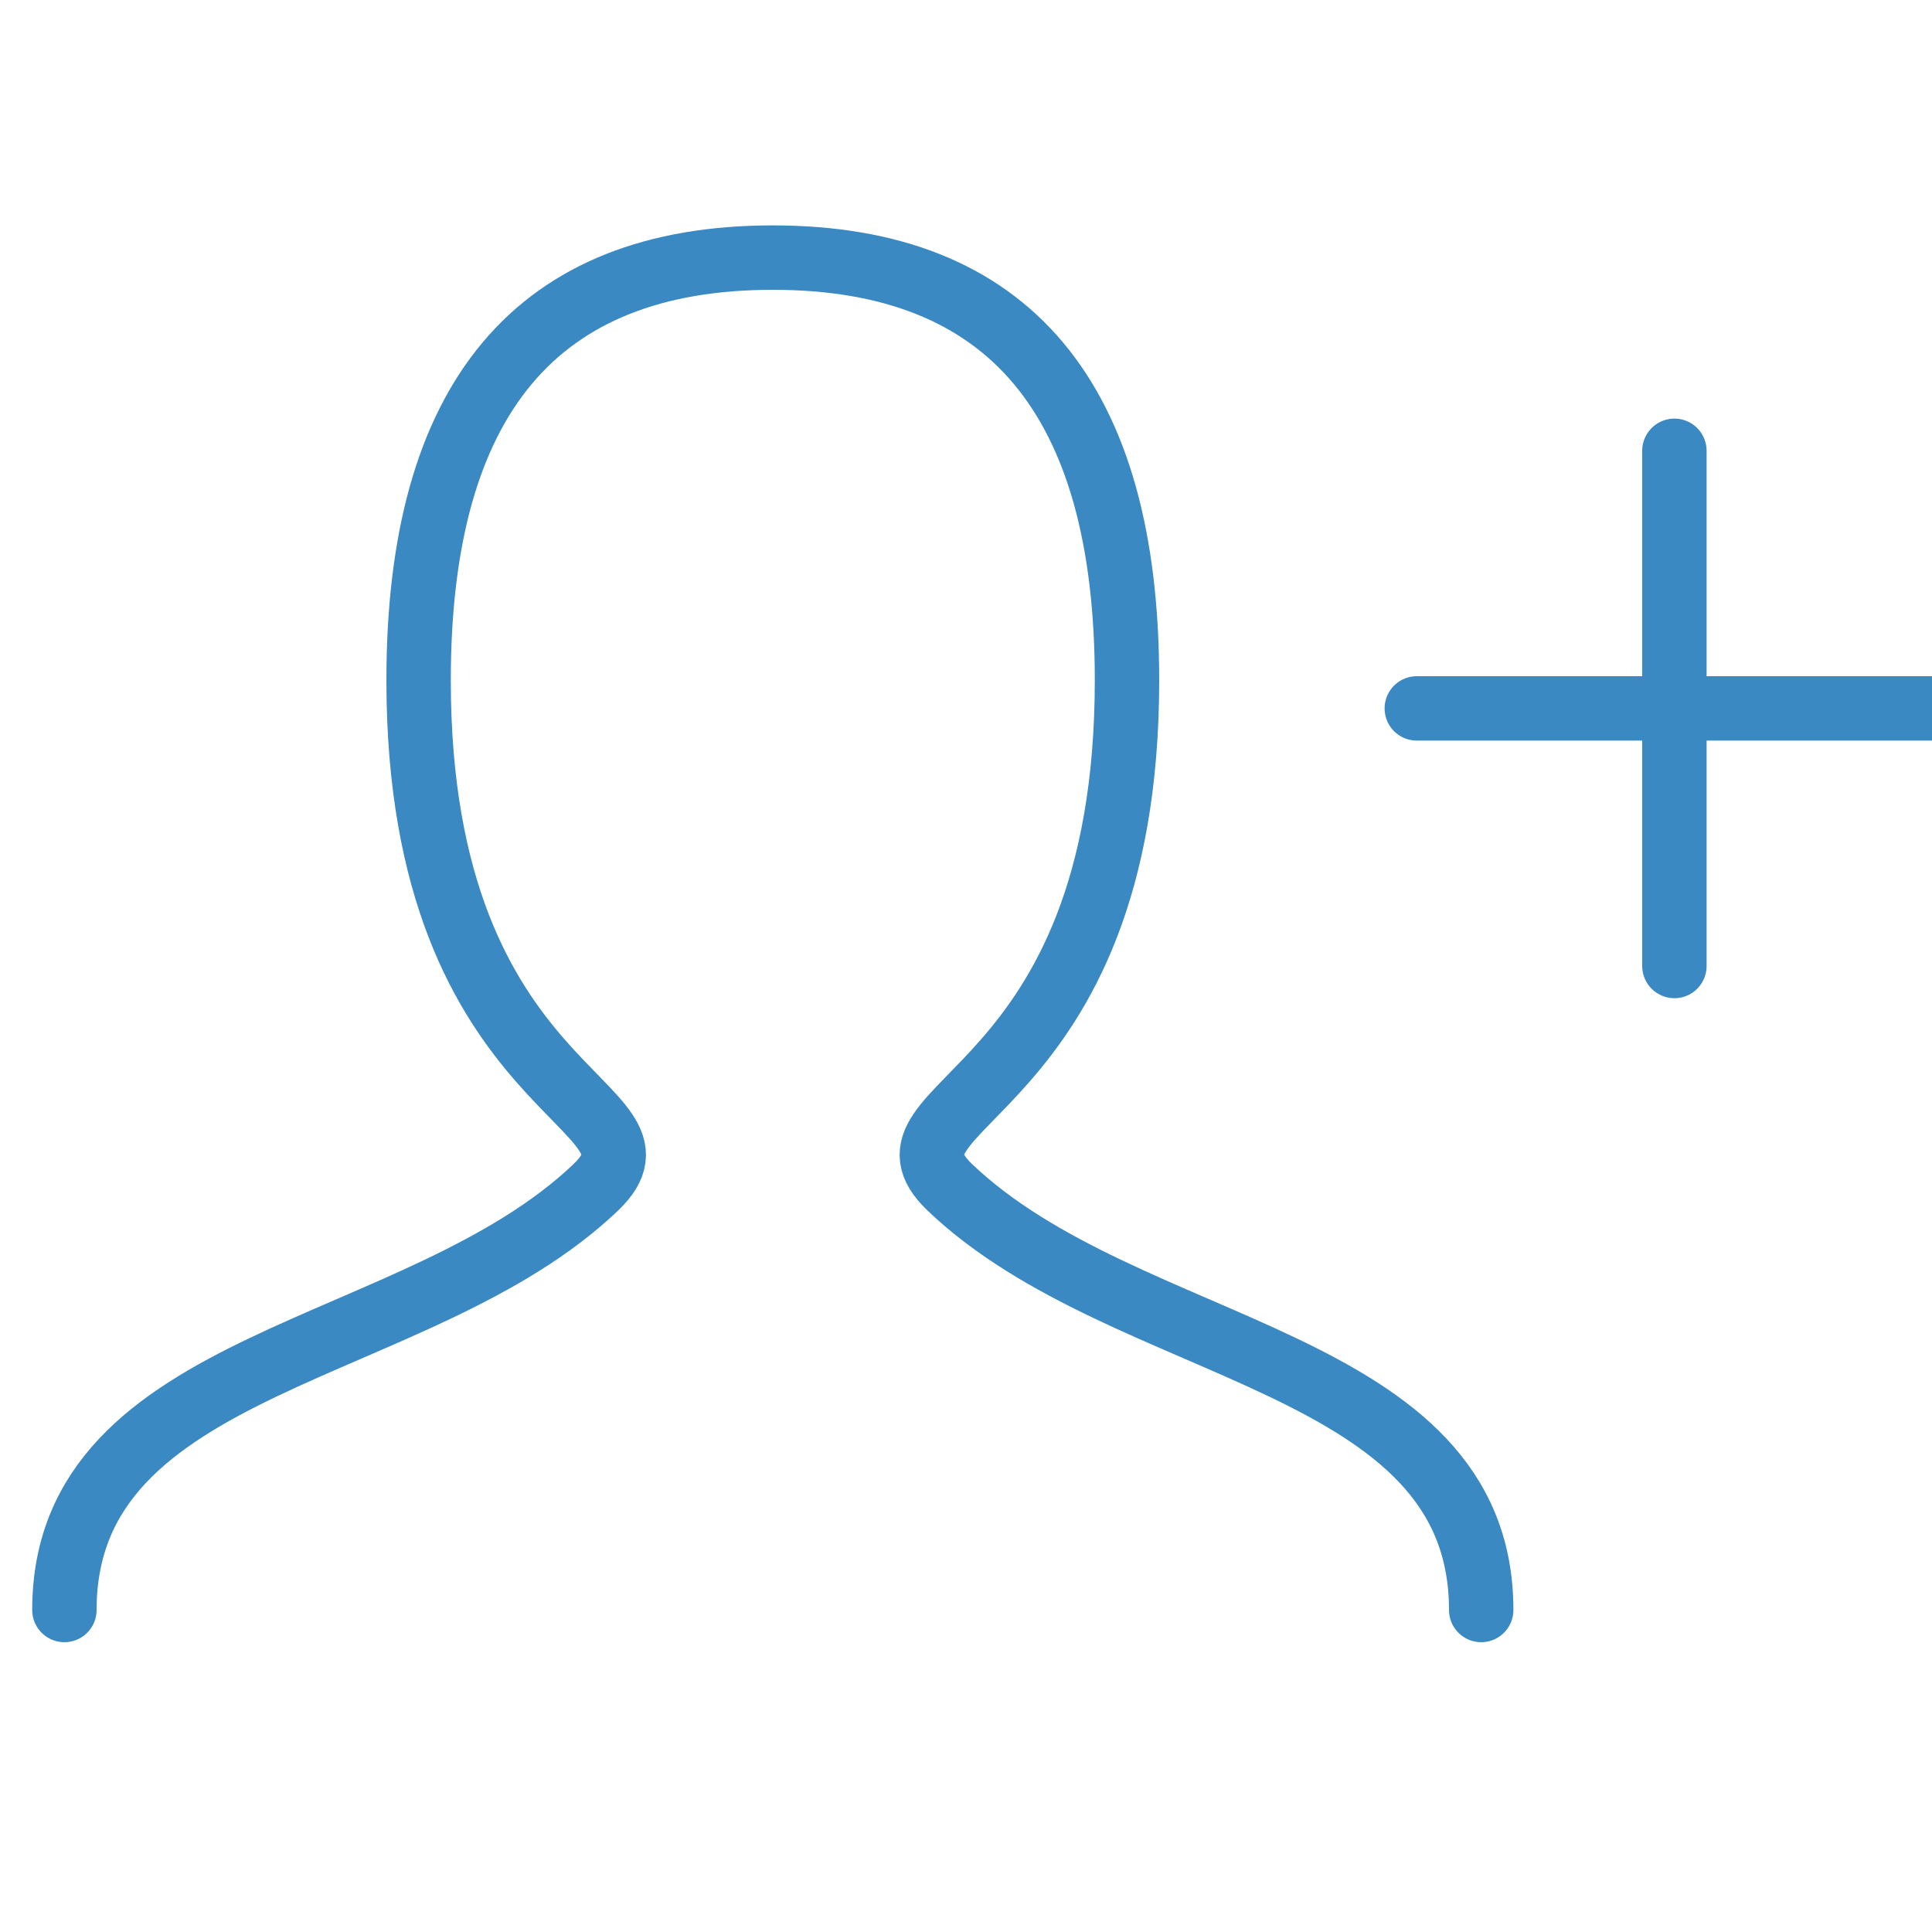
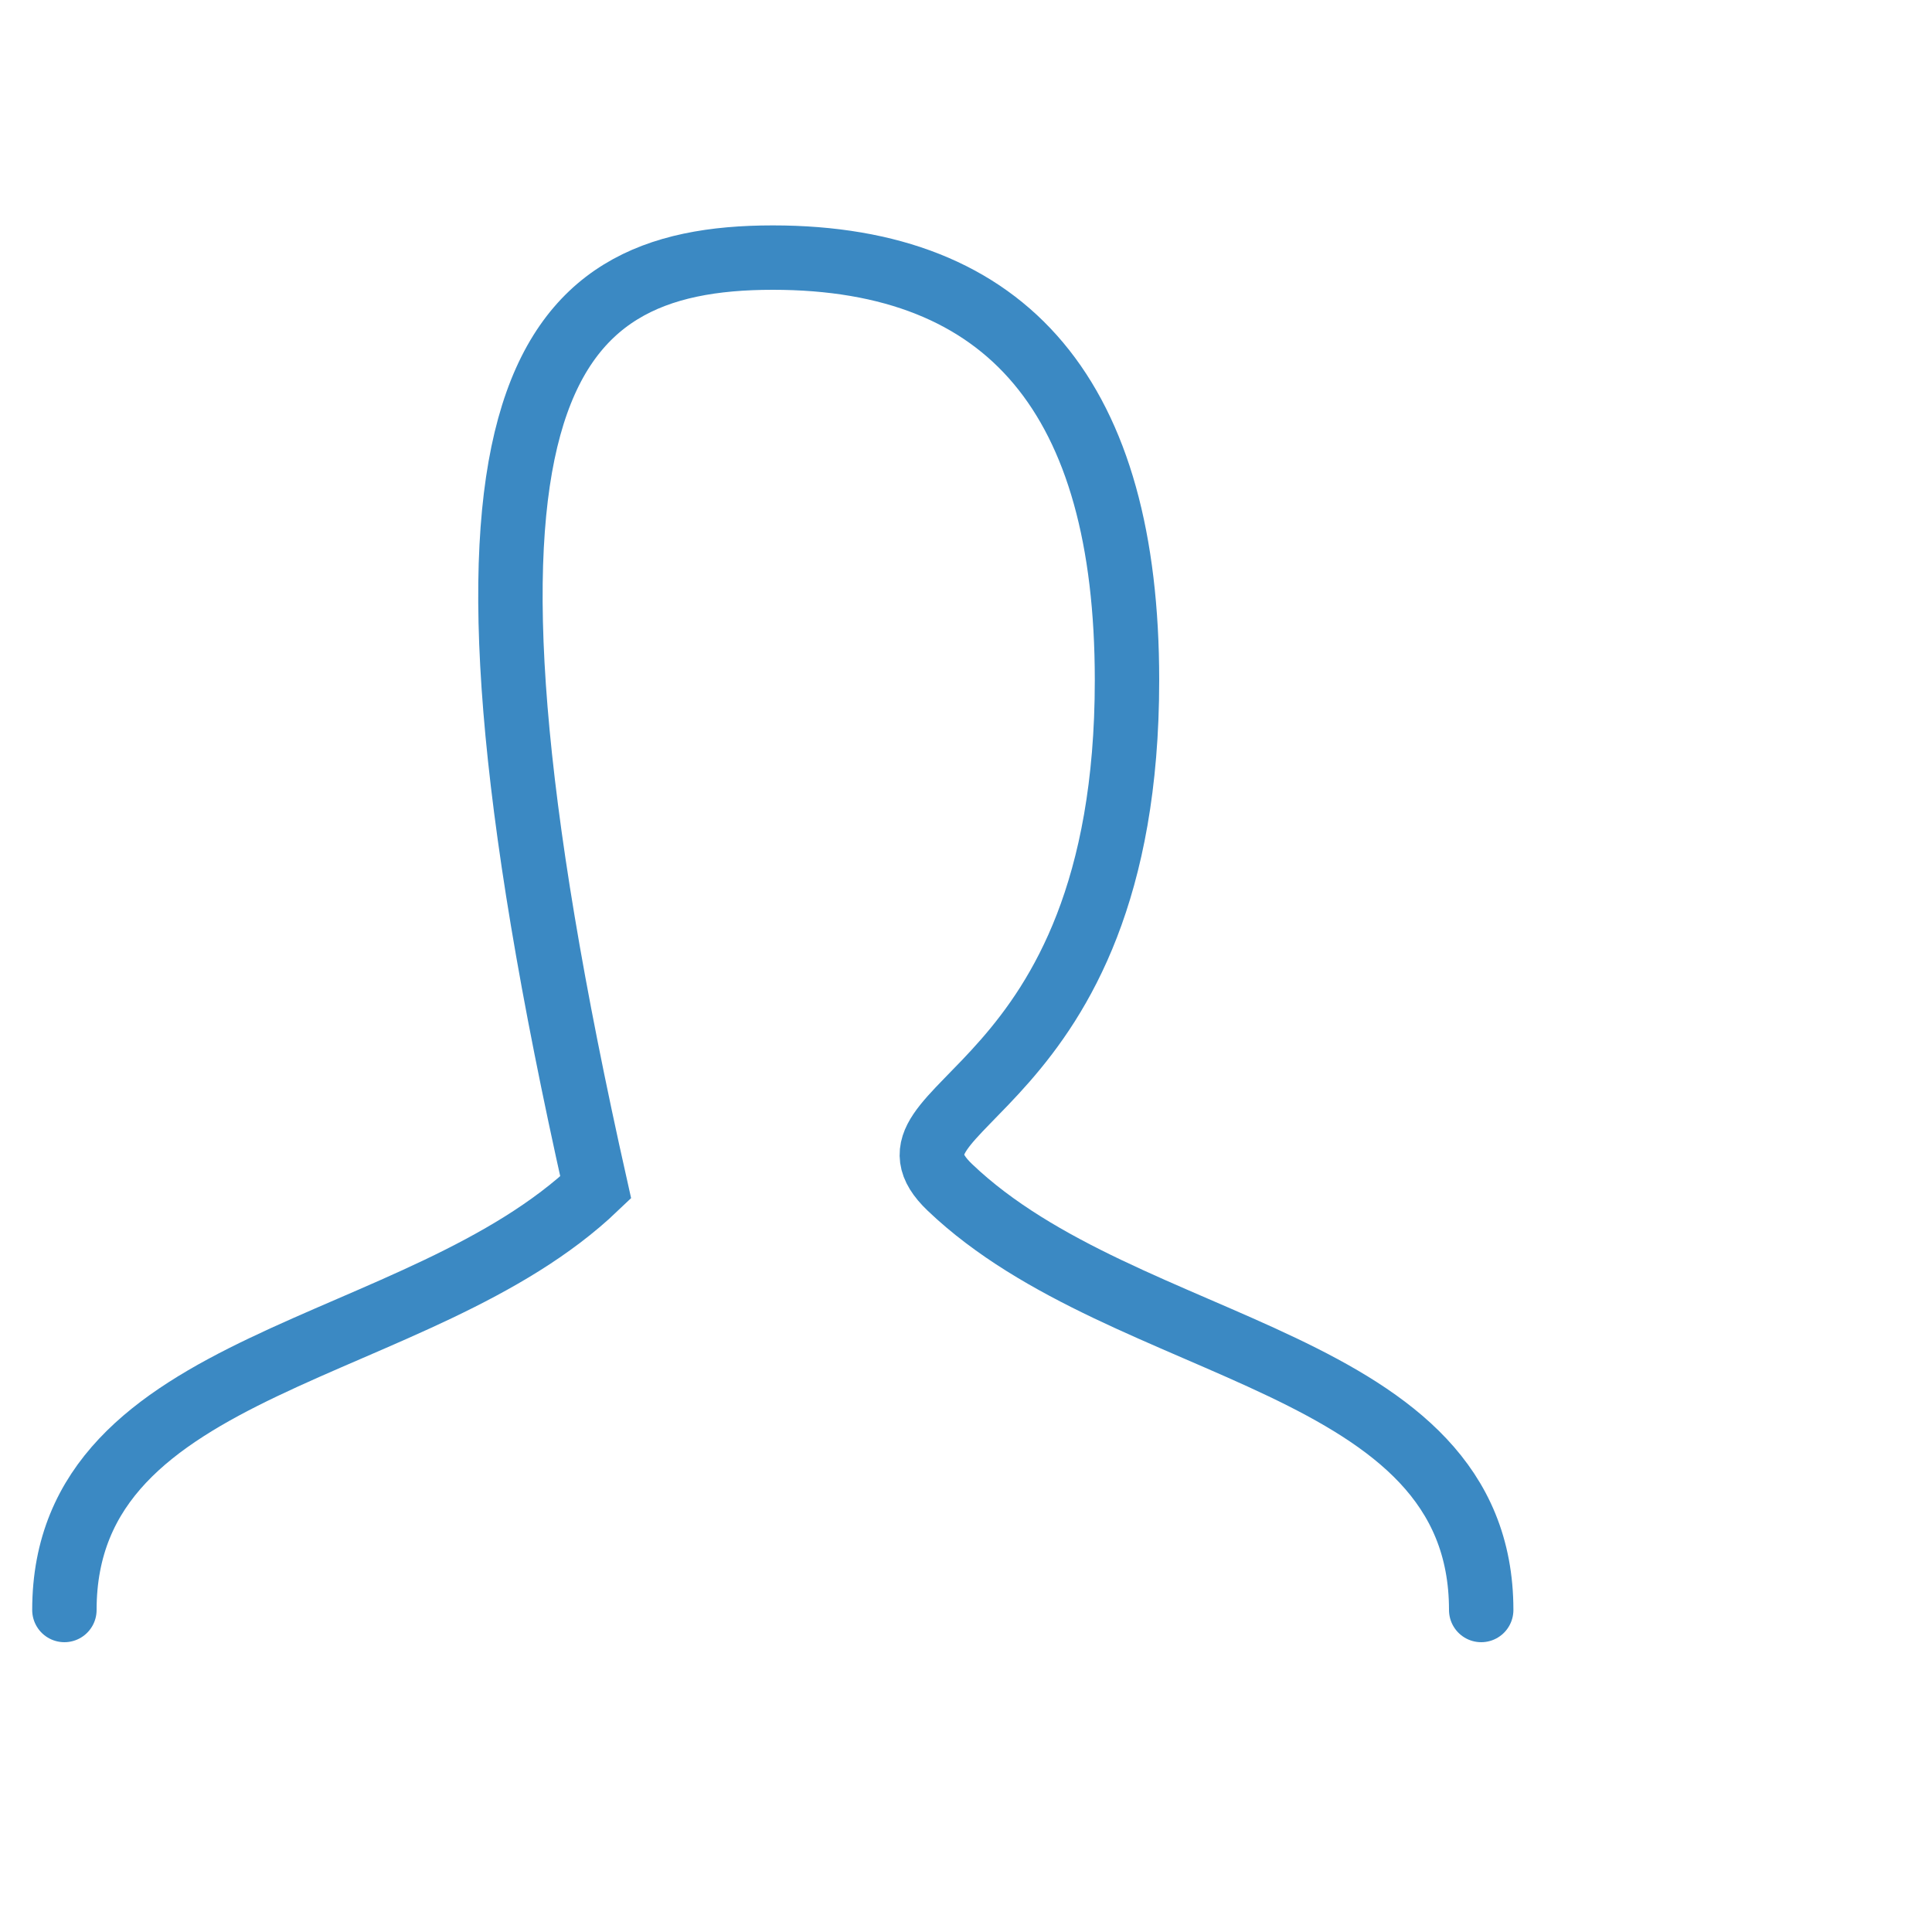
<svg xmlns="http://www.w3.org/2000/svg" width="30" height="30" viewBox="0 0 30 30" fill="none">
  <g clip-path="url(#clip0_2471_5630)">
-     <path d="M1 25C1 21.063 6.5 21.063 9.25 18.438C10.625 17.125 6.5 17.125 6.5 10.563C6.5 6.188 8.333 4 12 4C15.667 4 17.5 6.188 17.5 10.563C17.5 17.125 13.375 17.125 14.75 18.438C17.5 21.063 23 21.063 23 25" stroke="#3B89C3" stroke-linecap="round" />
-     <path d="M30 11H22" stroke="#3B89C3" stroke-linecap="round" />
-     <path d="M26 7V15" stroke="#3B89C3" stroke-linecap="round" />
+     <path d="M1 25C1 21.063 6.5 21.063 9.25 18.438C6.5 6.188 8.333 4 12 4C15.667 4 17.5 6.188 17.5 10.563C17.5 17.125 13.375 17.125 14.75 18.438C17.5 21.063 23 21.063 23 25" stroke="#3B89C3" stroke-linecap="round" />
  </g>
  <defs>
    <clipPath id="clip0_2471_5630">
      <rect width="30" height="30" fill="white" />
    </clipPath>
  </defs>
</svg>